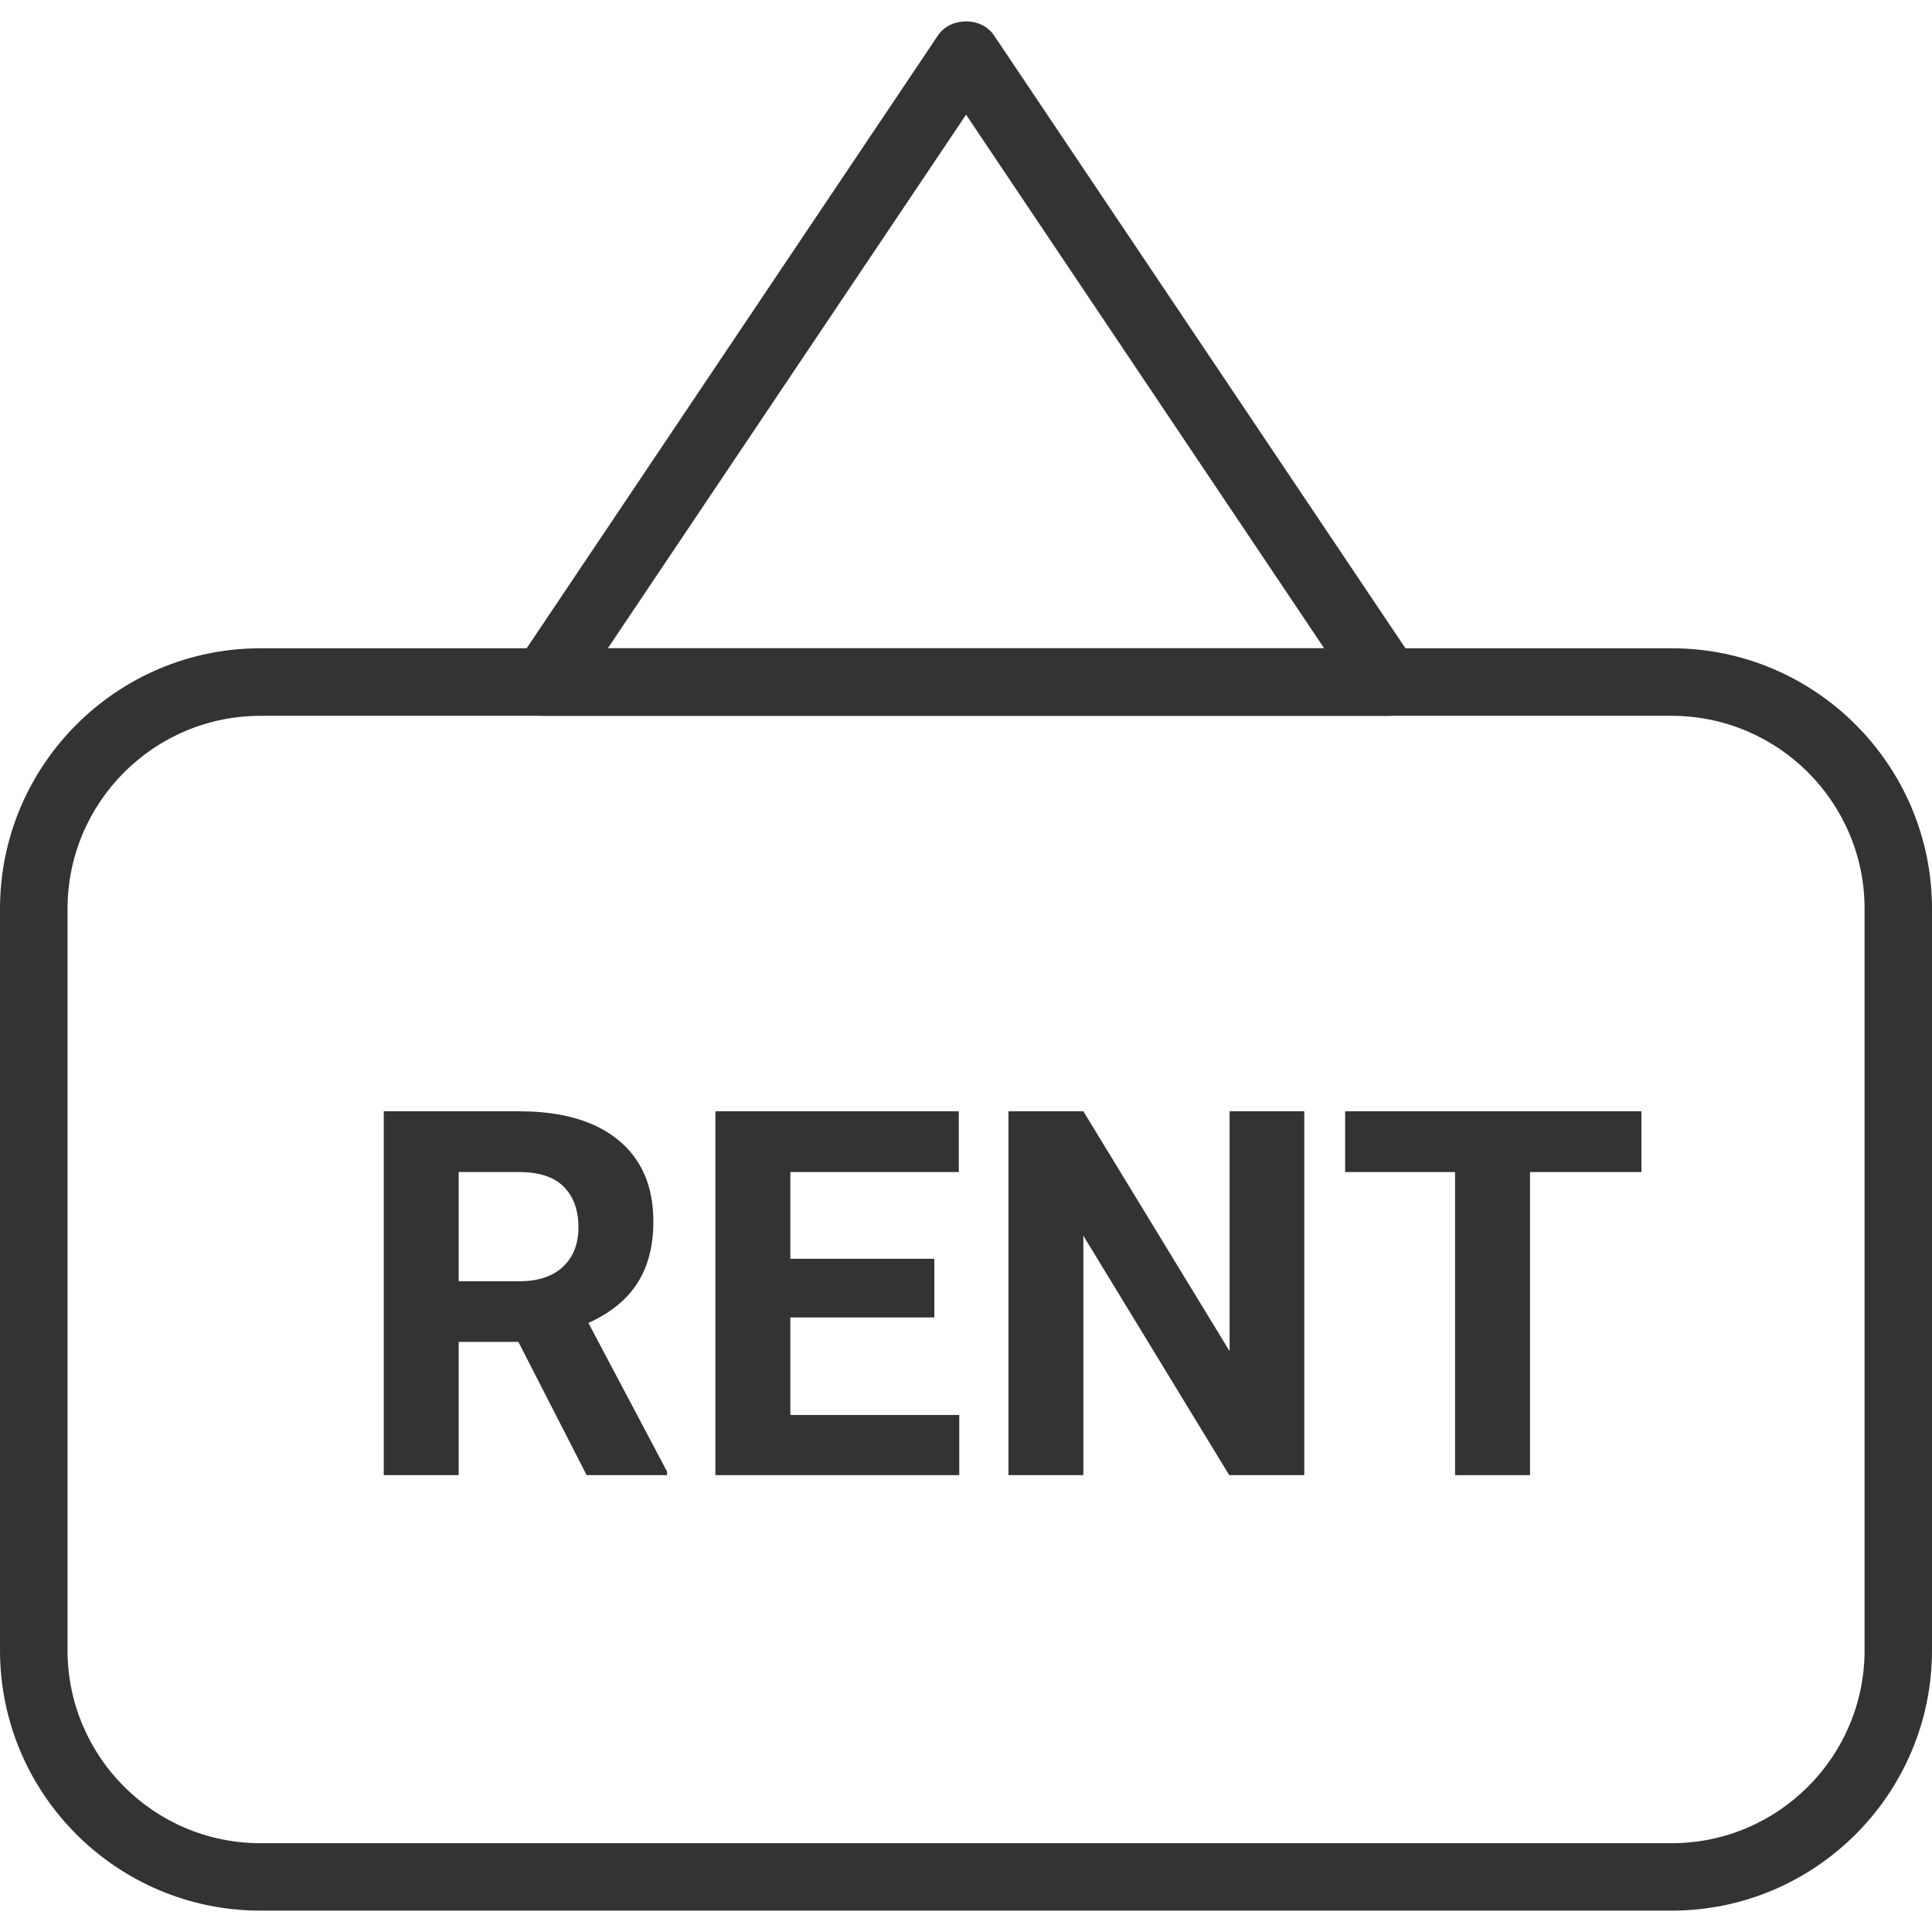
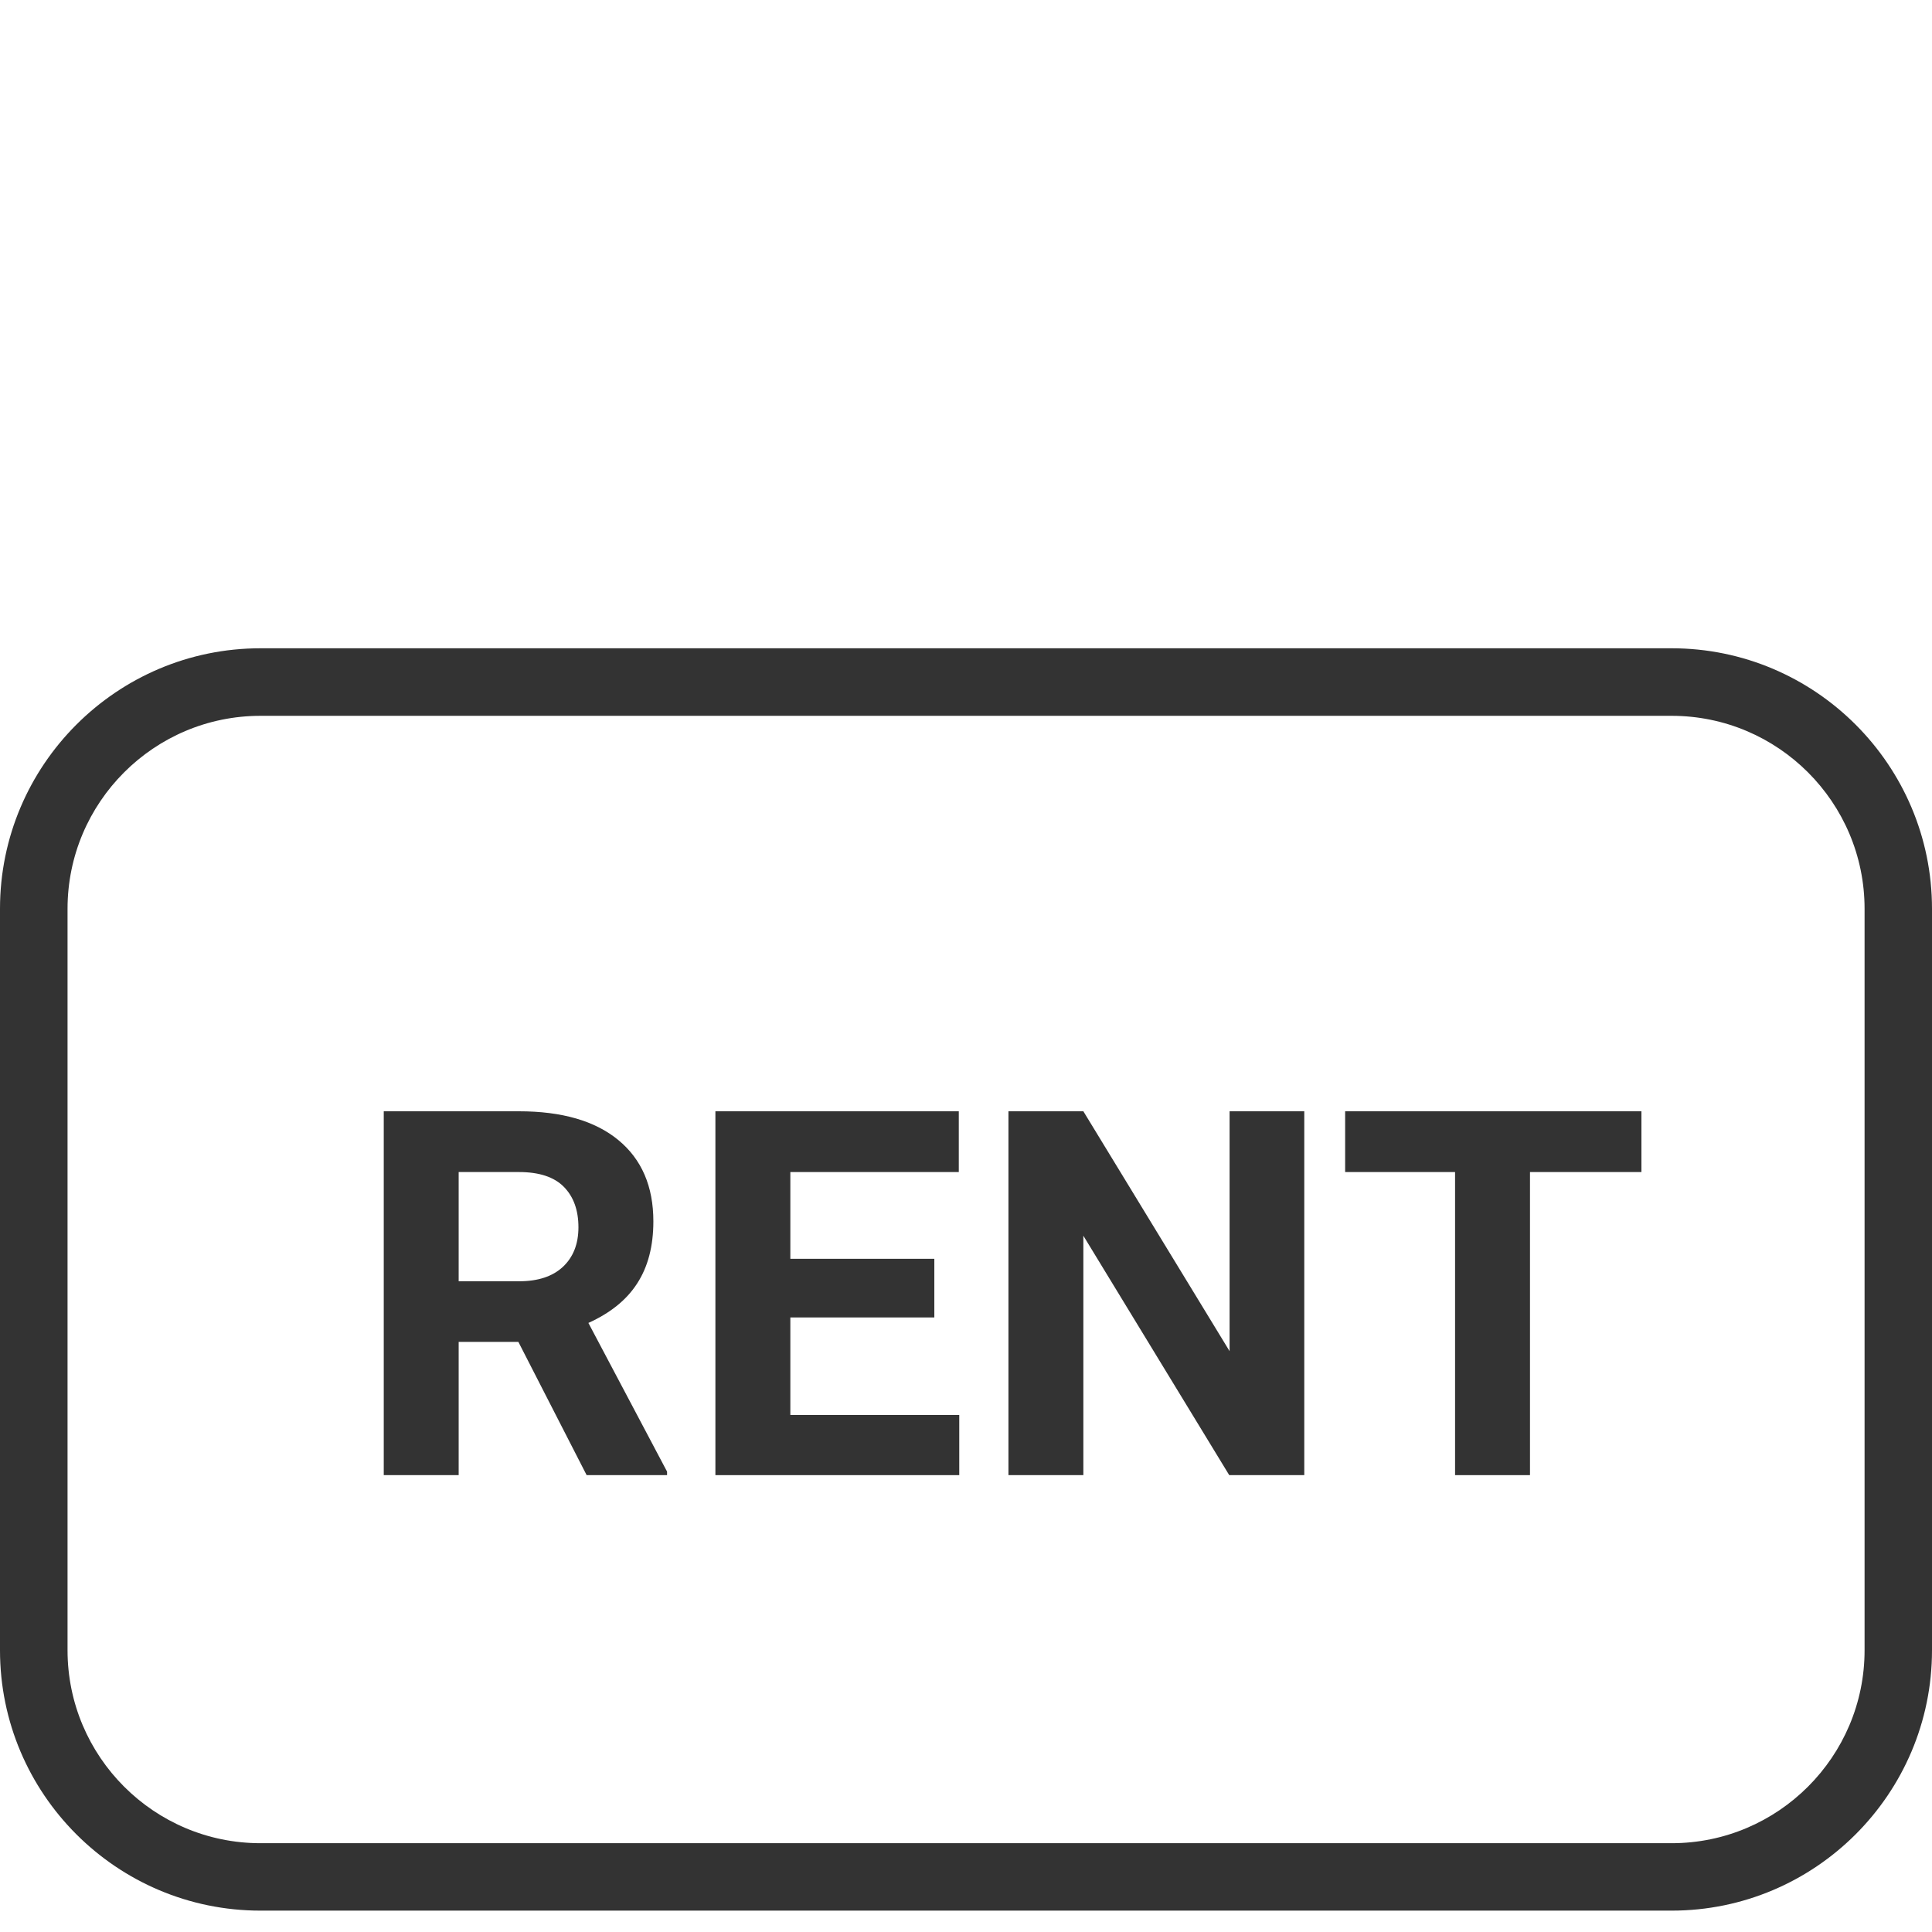
<svg xmlns="http://www.w3.org/2000/svg" width="100%" height="100%" viewBox="0 0 100 100" version="1.1" xml:space="preserve" style="fill-rule:evenodd;clip-rule:evenodd;stroke-linejoin:round;stroke-miterlimit:2;">
  <g id="Rent">
    <path d="M13.482,37.051c-5.508,-0 -9.986,4.478 -9.986,9.986l0,38.381c0,5.508 4.478,9.986 9.986,9.986l73.042,-0c5.508,-0 9.986,-4.478 9.986,-9.986l-0,-38.381c-0,-5.508 -4.478,-9.986 -9.986,-9.986l-73.042,-0Zm73.042,61.843l-73.042,0c-7.435,0 -13.482,-6.041 -13.482,-13.476l0,-38.381c0,-7.435 6.047,-13.482 13.482,-13.482l73.042,-0c7.429,-0 13.476,6.047 13.476,13.482l0,38.381c0,7.435 -6.047,13.476 -13.476,13.476Z" style="fill:#333;fill-rule:nonzero;" />
-     <path d="M31.461,33.555l37.078,-0l-18.536,-27.62l-18.542,27.62Zm40.356,3.496l-43.628,-0c-0.649,-0 -1.236,-0.358 -1.539,-0.927c-0.309,-0.57 -0.273,-1.261 0.09,-1.794l21.809,-32.497c0.654,-0.969 2.254,-0.969 2.902,-0l21.815,32.497c0.357,0.533 0.393,1.224 0.091,1.794c-0.304,0.569 -0.897,0.927 -1.54,0.927Z" style="fill:#333;fill-rule:nonzero;" />
    <path d="M23.741,66.318l3.133,0c0.969,0 1.727,-0.248 2.26,-0.745c0.533,-0.497 0.806,-1.182 0.806,-2.048c-0,-0.891 -0.255,-1.588 -0.758,-2.097c-0.503,-0.509 -1.278,-0.763 -2.32,-0.763l-3.121,-0l-0,5.653Zm3.09,3.139l-3.09,0l-0,6.896l-3.878,-0l0,-18.833l6.999,-0c2.224,-0 3.939,0.497 5.144,1.49c1.206,0.994 1.812,2.394 1.812,4.206c0,1.284 -0.279,2.351 -0.836,3.211c-0.552,0.861 -1.4,1.539 -2.527,2.048l4.072,7.696l0,0.182l-4.163,-0l-3.533,-6.896Z" style="fill:#333;fill-rule:nonzero;" />
    <path d="M48.361,68.191l-7.453,-0l-0,5.047l8.743,0l0,3.115l-12.622,-0l0,-18.833l12.598,-0l0,3.145l-8.719,-0l-0,4.49l7.453,-0l0,3.036Z" style="fill:#333;fill-rule:nonzero;" />
    <path d="M67.509,76.353l-3.884,-0l-7.551,-12.392l0,12.392l-3.877,-0l-0,-18.833l3.877,-0l7.569,12.416l-0,-12.416l3.866,-0l-0,18.833Z" style="fill:#333;fill-rule:nonzero;" />
    <path d="M84.96,60.665l-5.768,-0l-0,15.688l-3.878,-0l-0,-15.688l-5.69,-0l-0,-3.145l15.336,-0l0,3.145Z" style="fill:#333;fill-rule:nonzero;" />
  </g>
</svg>